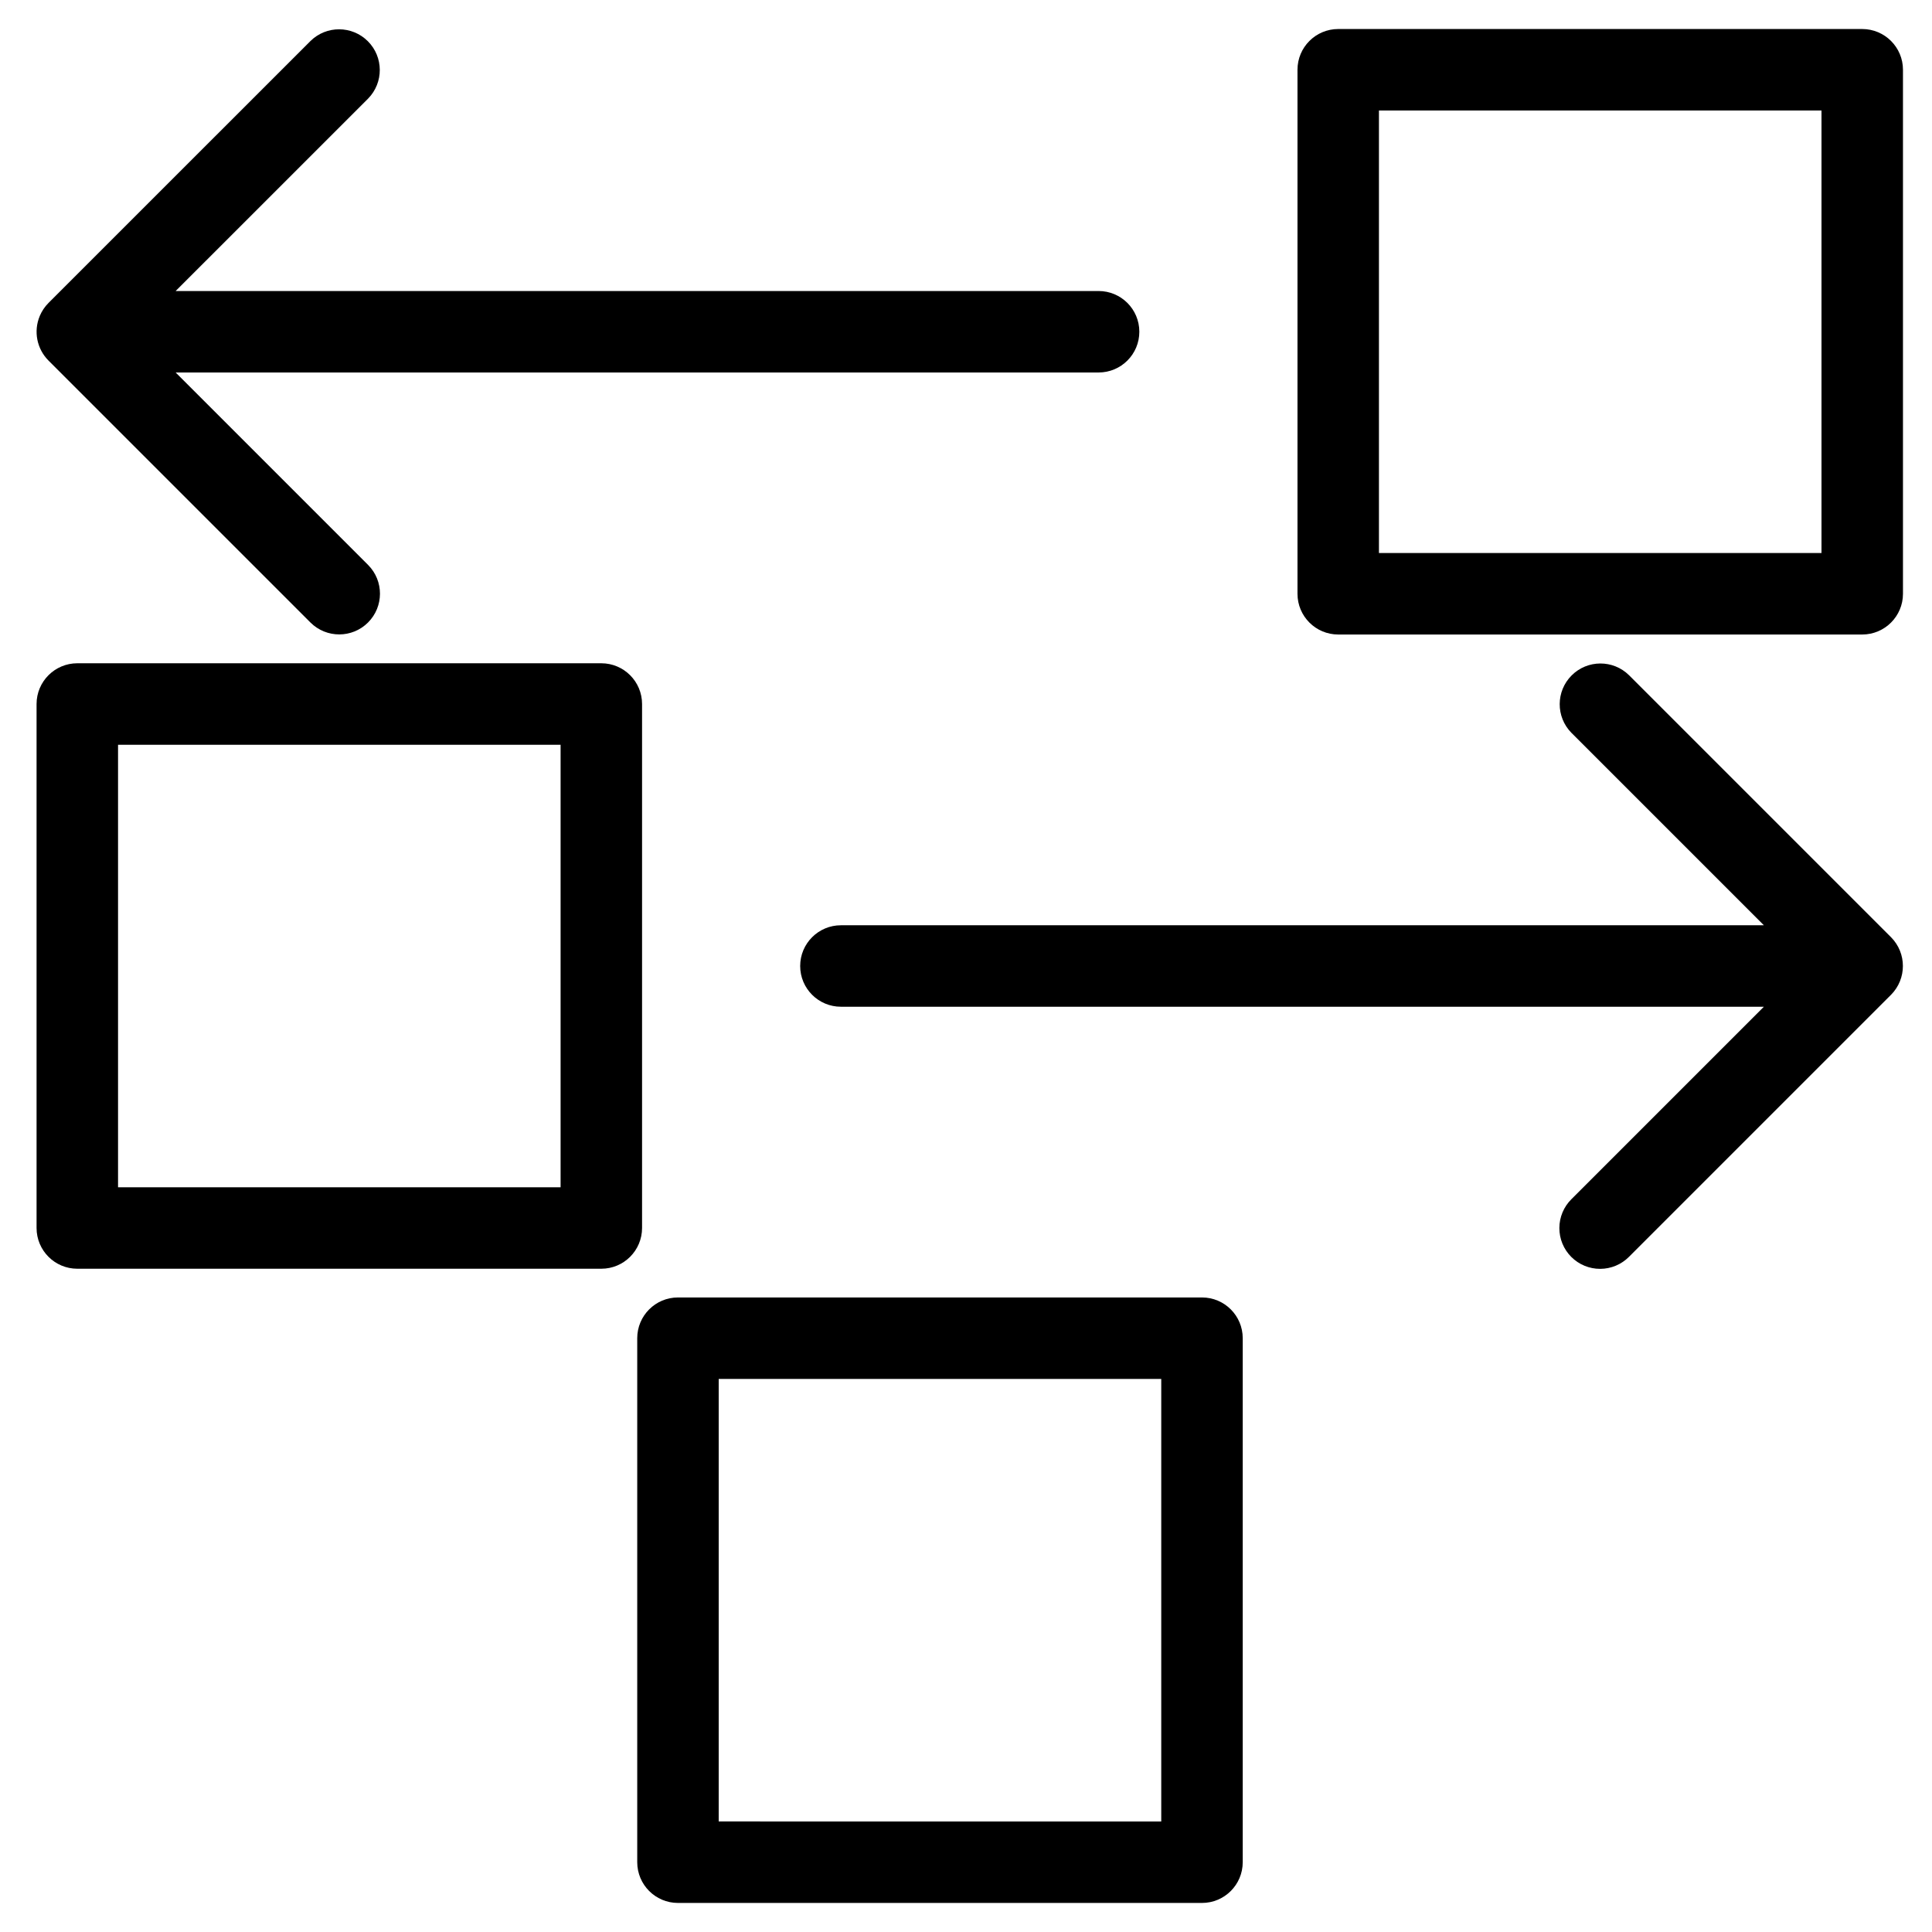
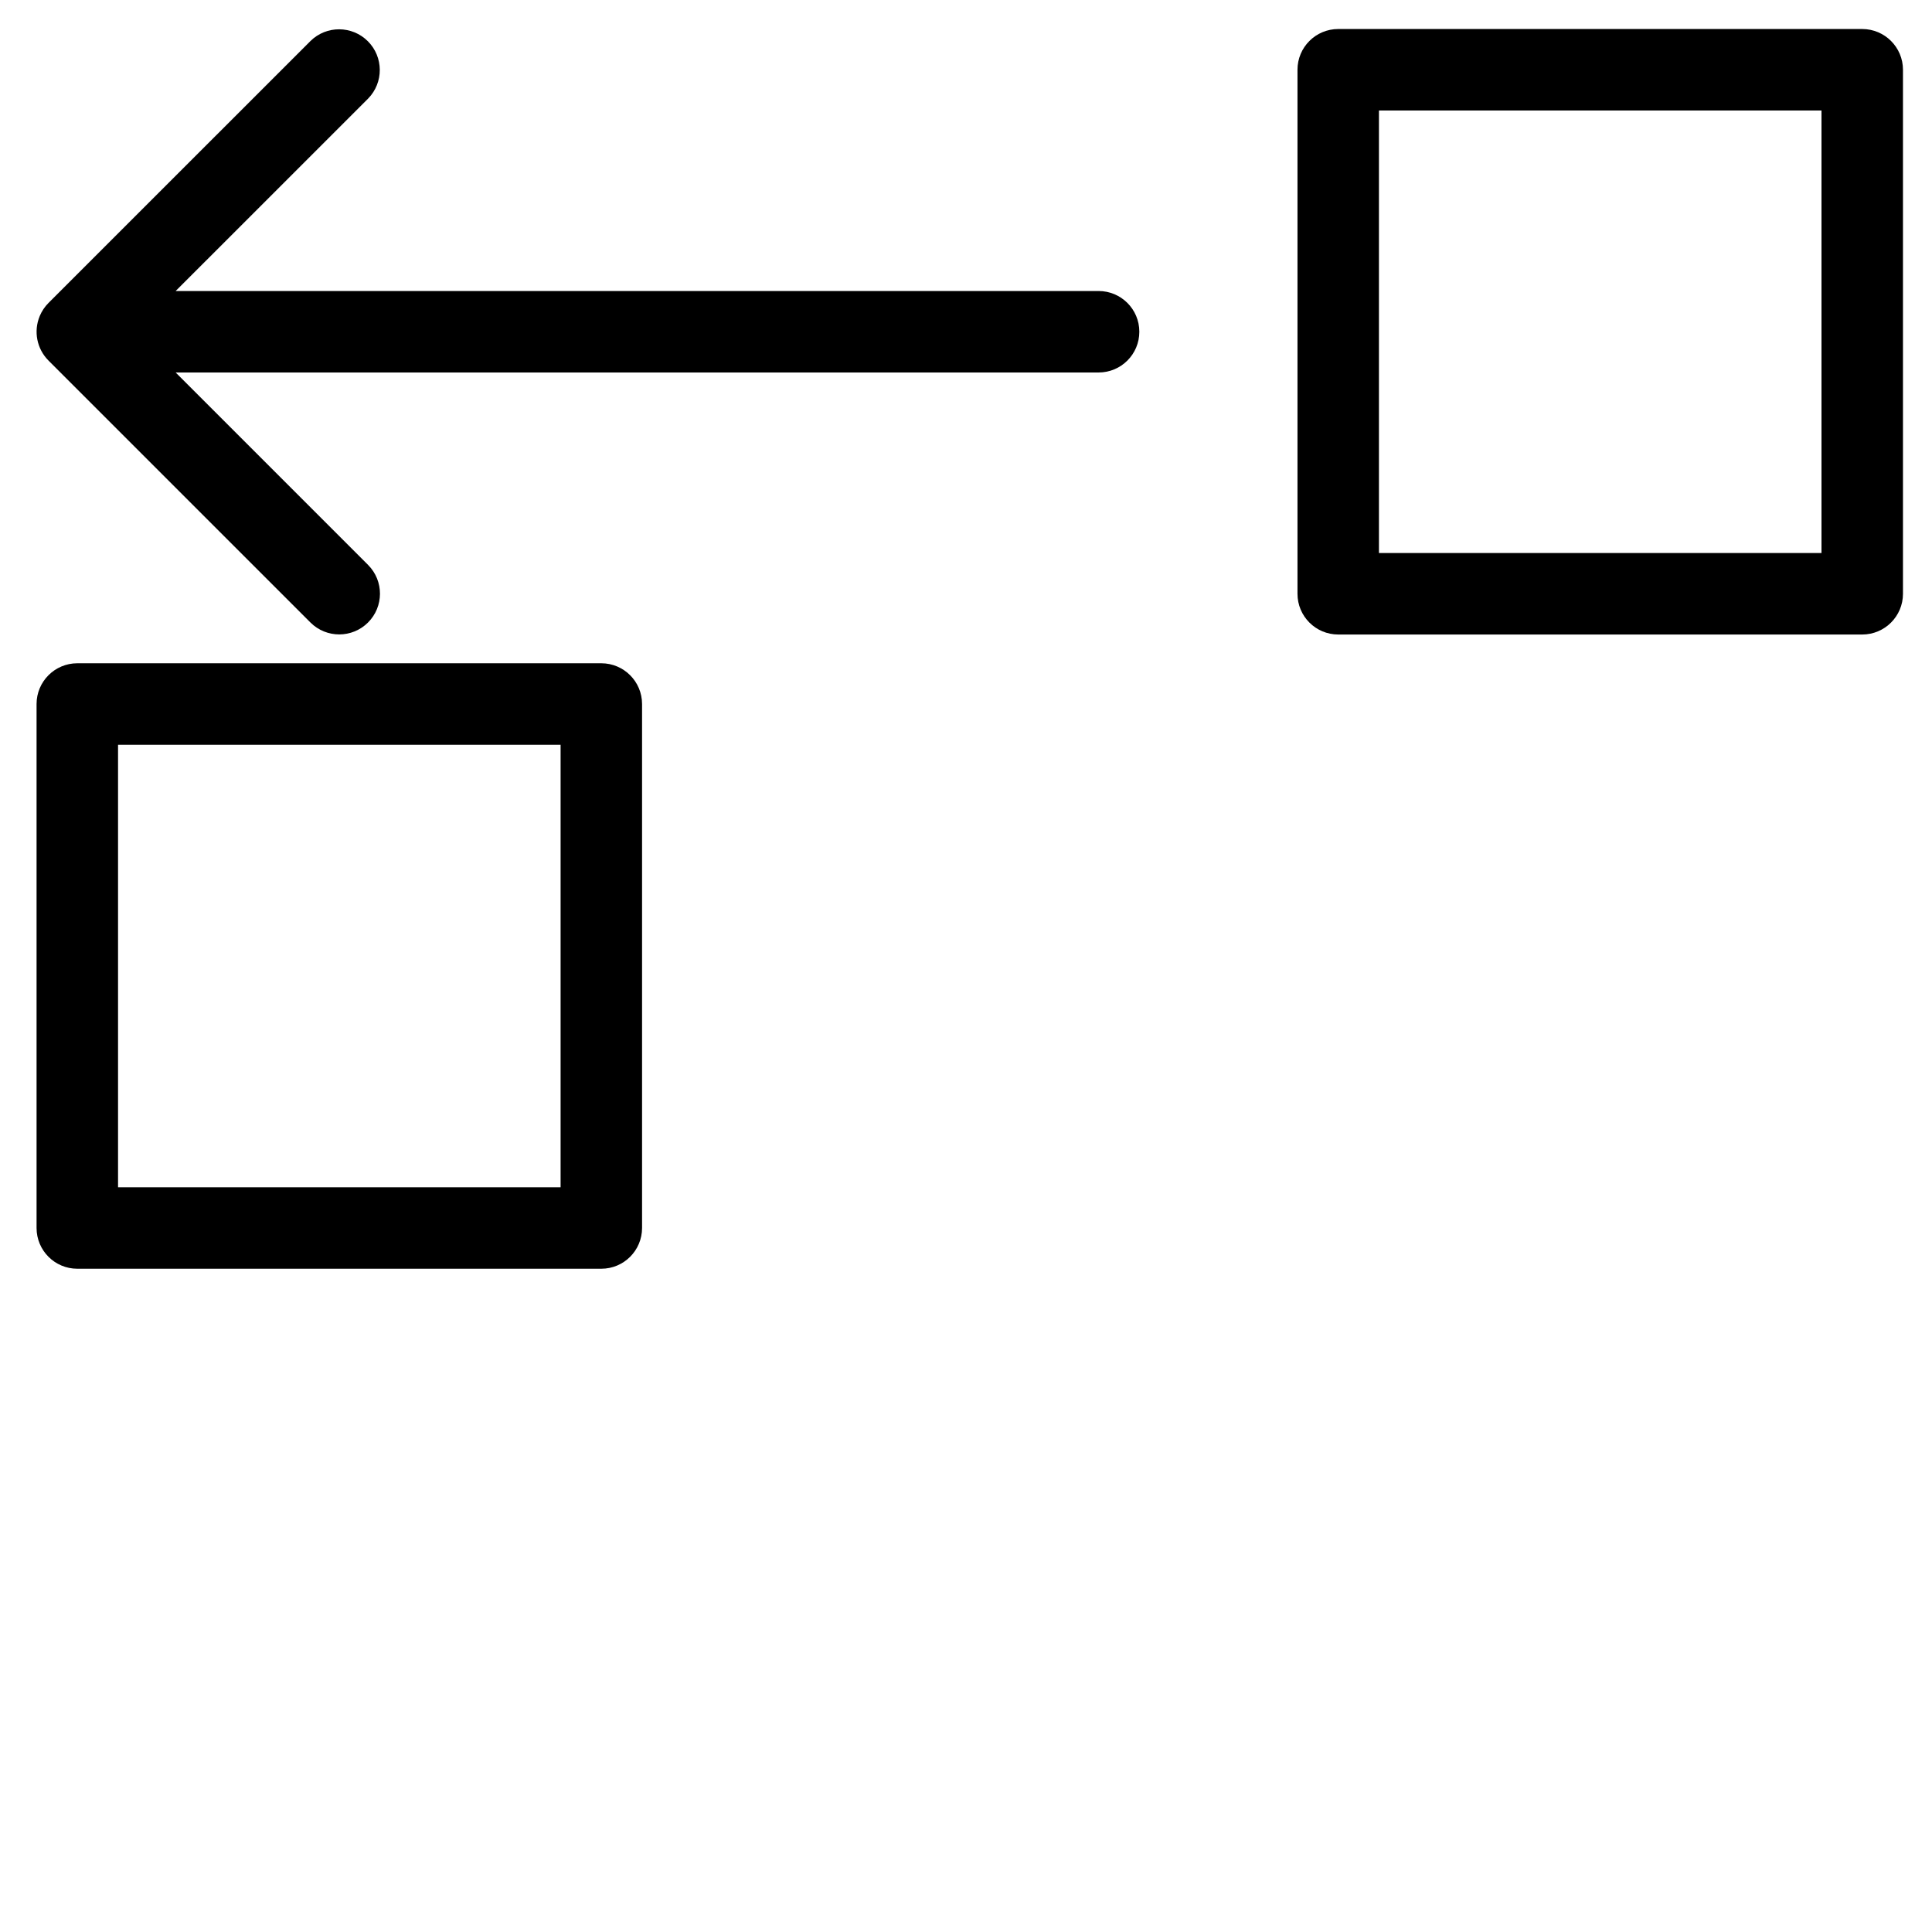
<svg xmlns="http://www.w3.org/2000/svg" fill="#000000" width="800px" height="800px" version="1.1" viewBox="144 144 512 512">
  <g>
-     <path d="m462.54 487.84h-138.87c-5.961 0-10.793 4.832-10.797 10.793v138.87c0.004 5.961 4.836 10.797 10.797 10.797h138.87c5.961 0 10.793-4.836 10.797-10.797v-138.87c-0.004-5.961-4.836-10.793-10.797-10.793zm-10.797 138.87-117.28-0.004v-117.28h117.28z" />
    <path d="m153.69 469.43c0.004 5.965 4.836 10.797 10.797 10.797h138.87c5.961 0 10.793-4.832 10.797-10.797v-138.86c-0.004-5.961-4.836-10.793-10.797-10.797h-138.87c-5.961 0.004-10.793 4.836-10.797 10.797zm21.594-128.06h117.28v117.27l-117.28 0.004z" />
    <path d="m637.51 151.69h-138.87c-5.961 0.004-10.793 4.836-10.793 10.797v138.87c0 5.961 4.832 10.793 10.793 10.797h138.87c5.961-0.004 10.797-4.836 10.797-10.797v-138.87c0-5.961-4.836-10.793-10.797-10.797zm-10.797 138.87h-117.28v-117.28h117.28z" />
-     <path d="m645.14 392.37-69.43-69.43c-4.223-4.164-11.016-4.141-15.211 0.055-4.191 4.195-4.219 10.984-0.055 15.211l51 51h-244.59c-5.961 0-10.797 4.832-10.797 10.797 0 5.961 4.836 10.793 10.797 10.793h244.59l-51 51c-2.039 2.023-3.191 4.773-3.195 7.644-0.008 2.871 1.129 5.629 3.16 7.66s4.789 3.168 7.66 3.16c2.871-0.008 5.621-1.156 7.641-3.199l69.43-69.43v0.004c4.195-4.227 4.195-11.043 0-15.266z" />
    <path d="m154.53 227.76c-1.684 4.039-0.766 8.695 2.324 11.793l69.441 69.441c4.223 4.191 11.035 4.176 15.238-0.027 4.207-4.207 4.219-11.02 0.027-15.238l-51.012-51.016h244.59c5.965 0 10.797-4.832 10.797-10.797 0-5.961-4.832-10.793-10.797-10.793h-244.59l51.012-51h-0.004c4.148-4.227 4.117-11.008-0.07-15.195s-10.969-4.219-15.195-0.07l-69.441 69.43c-0.992 0.996-1.781 2.176-2.324 3.473z" />
  </g>
</svg>